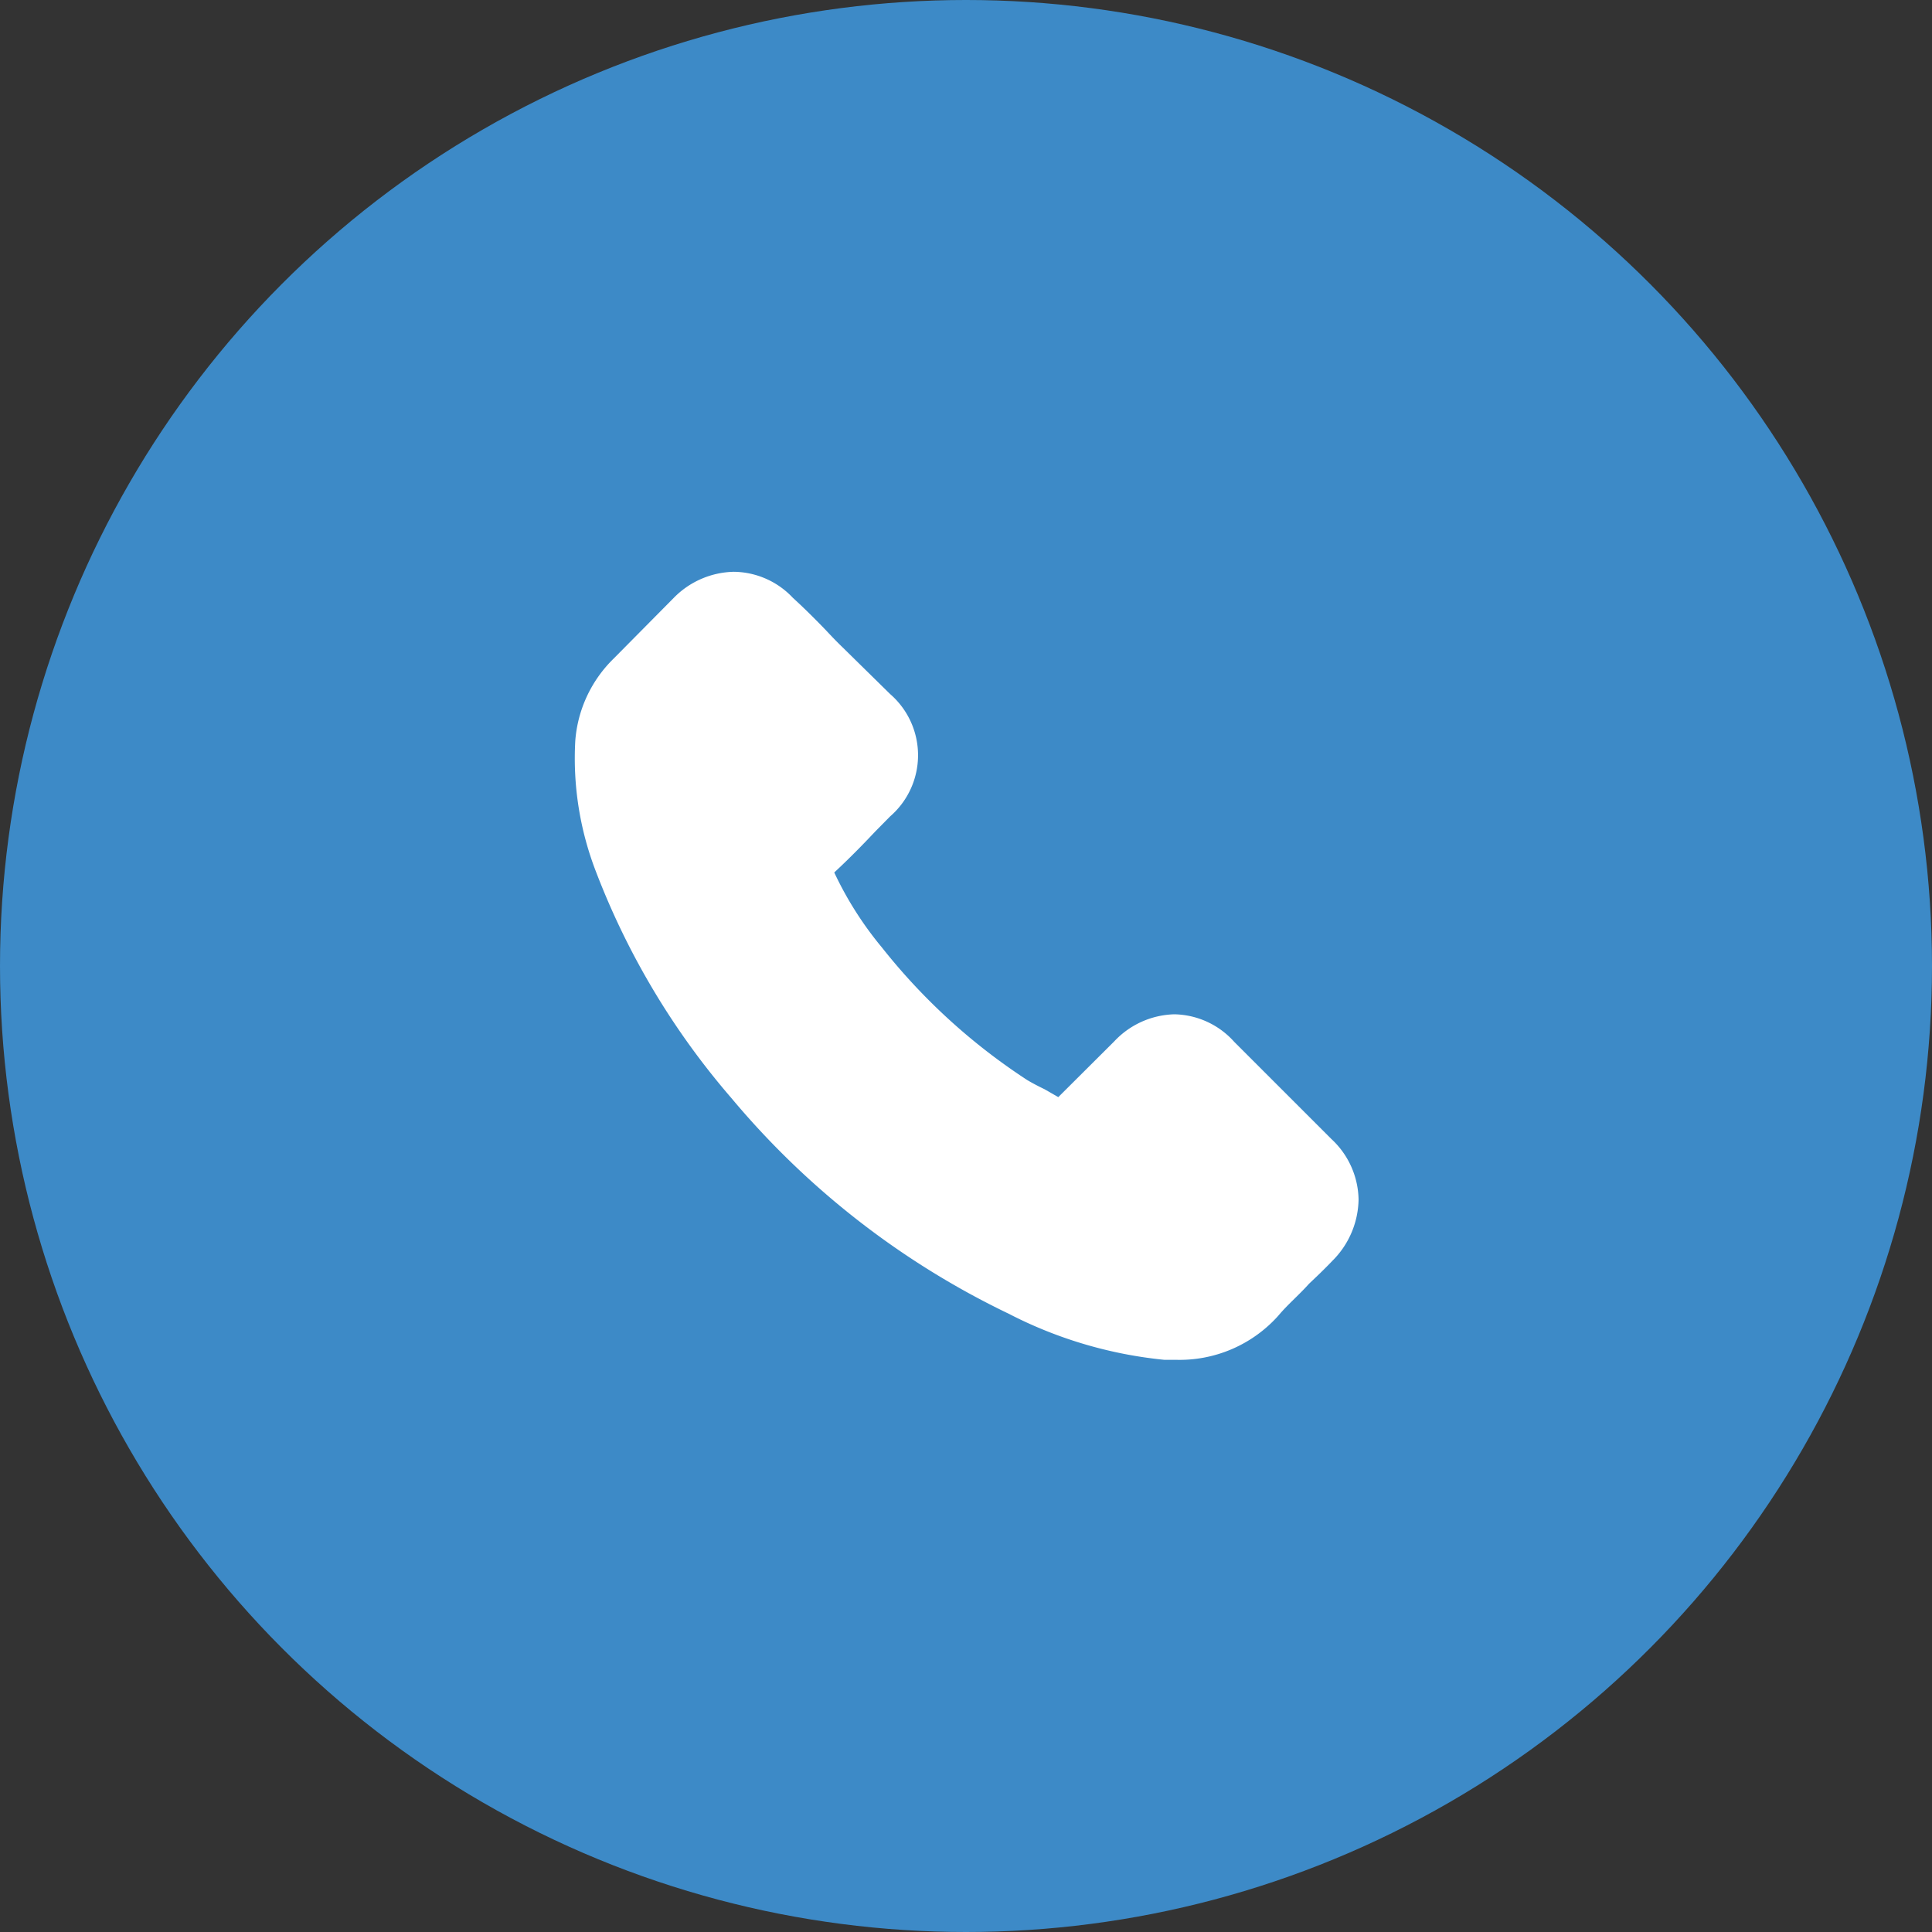
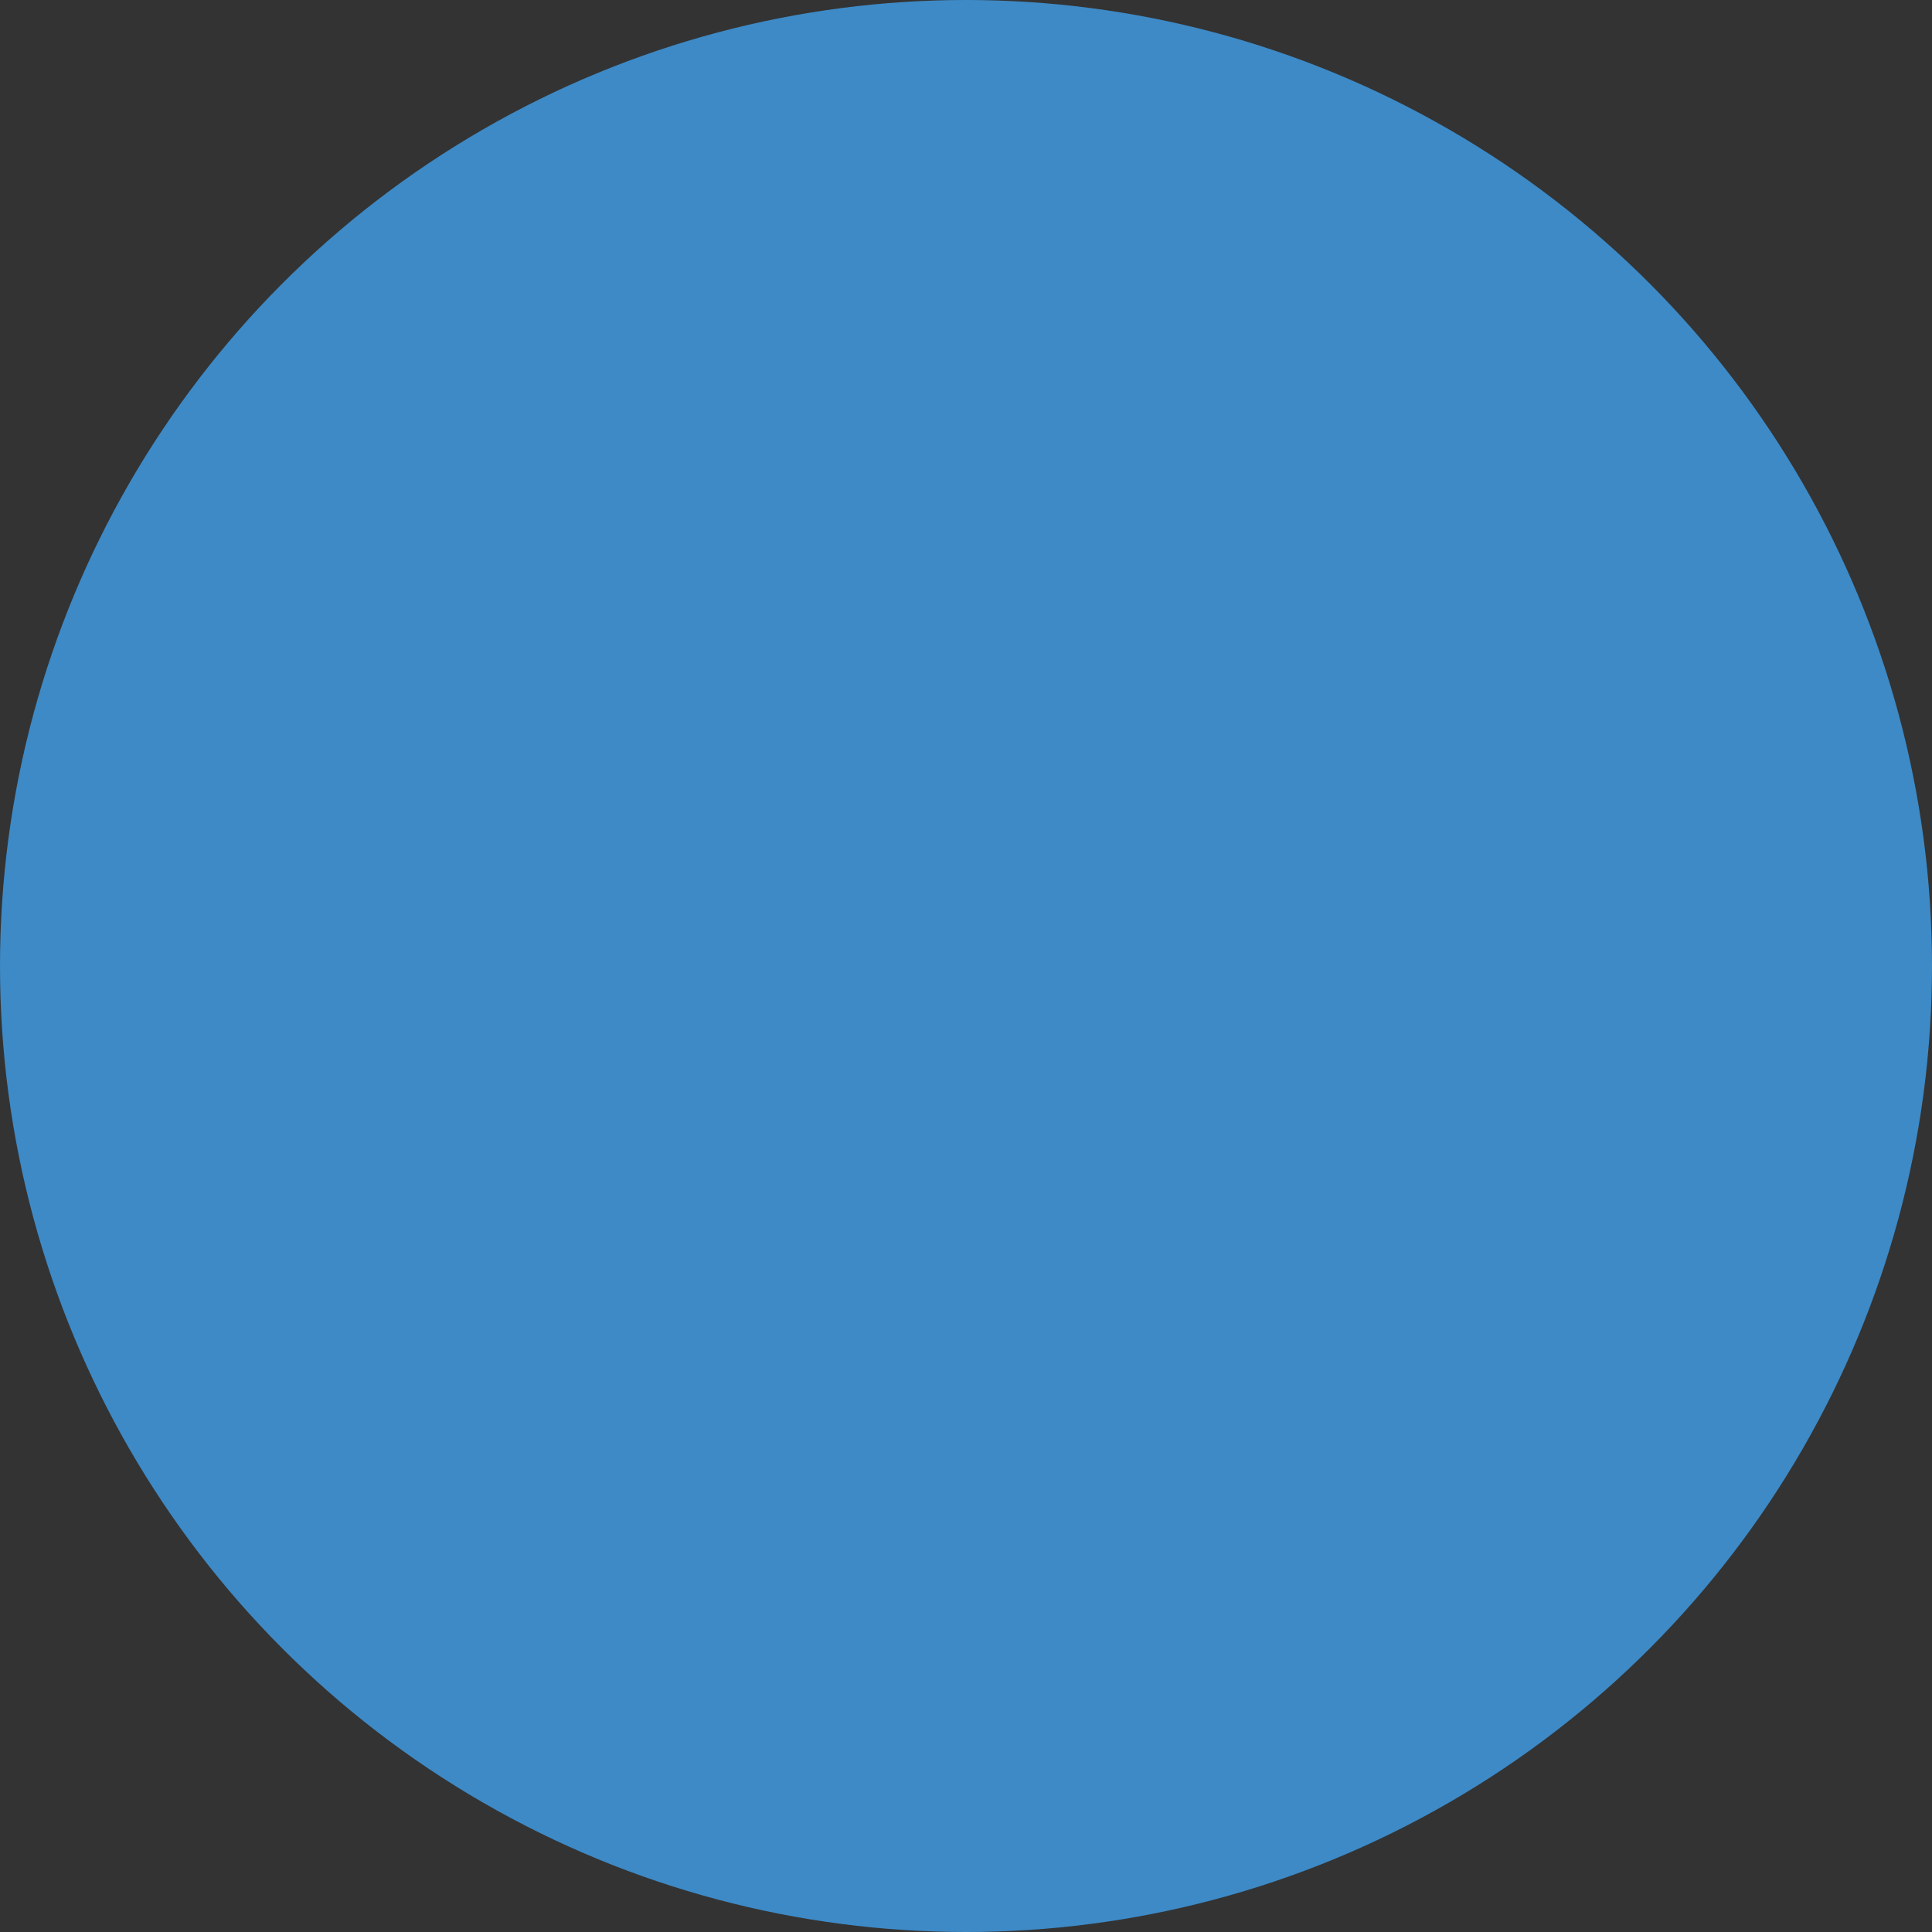
<svg xmlns="http://www.w3.org/2000/svg" id="Warstwa_1" data-name="Warstwa 1" width="94" height="94" viewBox="0 0 94 94">
  <rect x="0" y="0" width="94" height="94" fill="#333333" stroke="none" />
  <defs>
    <style>.cls-1{fill:#3d8ac7;}.cls-2{fill:#fff;}</style>
  </defs>
  <circle class="cls-1" cx="47" cy="47" r="47" />
-   <path class="cls-2" d="M60.05,50.69a4,4,0,0,0-2.91-1.34,4.15,4.15,0,0,0-2.93,1.32l-2.72,2.71L50.83,53c-.31-.15-.6-.3-.85-.45a29.62,29.62,0,0,1-7.07-6.45,17,17,0,0,1-2.32-3.65c.7-.65,1.36-1.32,2-2l.72-.73a3.94,3.94,0,0,0,0-5.95L41,31.5c-.27-.26-.54-.54-.8-.82-.51-.53-1.06-1.08-1.62-1.59a4,4,0,0,0-2.88-1.27,4.21,4.21,0,0,0-2.92,1.27s0,0,0,0l-2.92,2.95a6.25,6.25,0,0,0-1.87,4A15.29,15.29,0,0,0,29,42.42a37.08,37.08,0,0,0,6.58,11A40.32,40.32,0,0,0,49.08,63.92a21,21,0,0,0,7.56,2.24l.55,0a6.44,6.44,0,0,0,5-2.14l0,0c.45-.54,1-1,1.5-1.56.37-.35.75-.71,1.12-1.1a4.3,4.3,0,0,0,1.29-3,4.1,4.1,0,0,0-1.32-2.94Z" />
</svg>